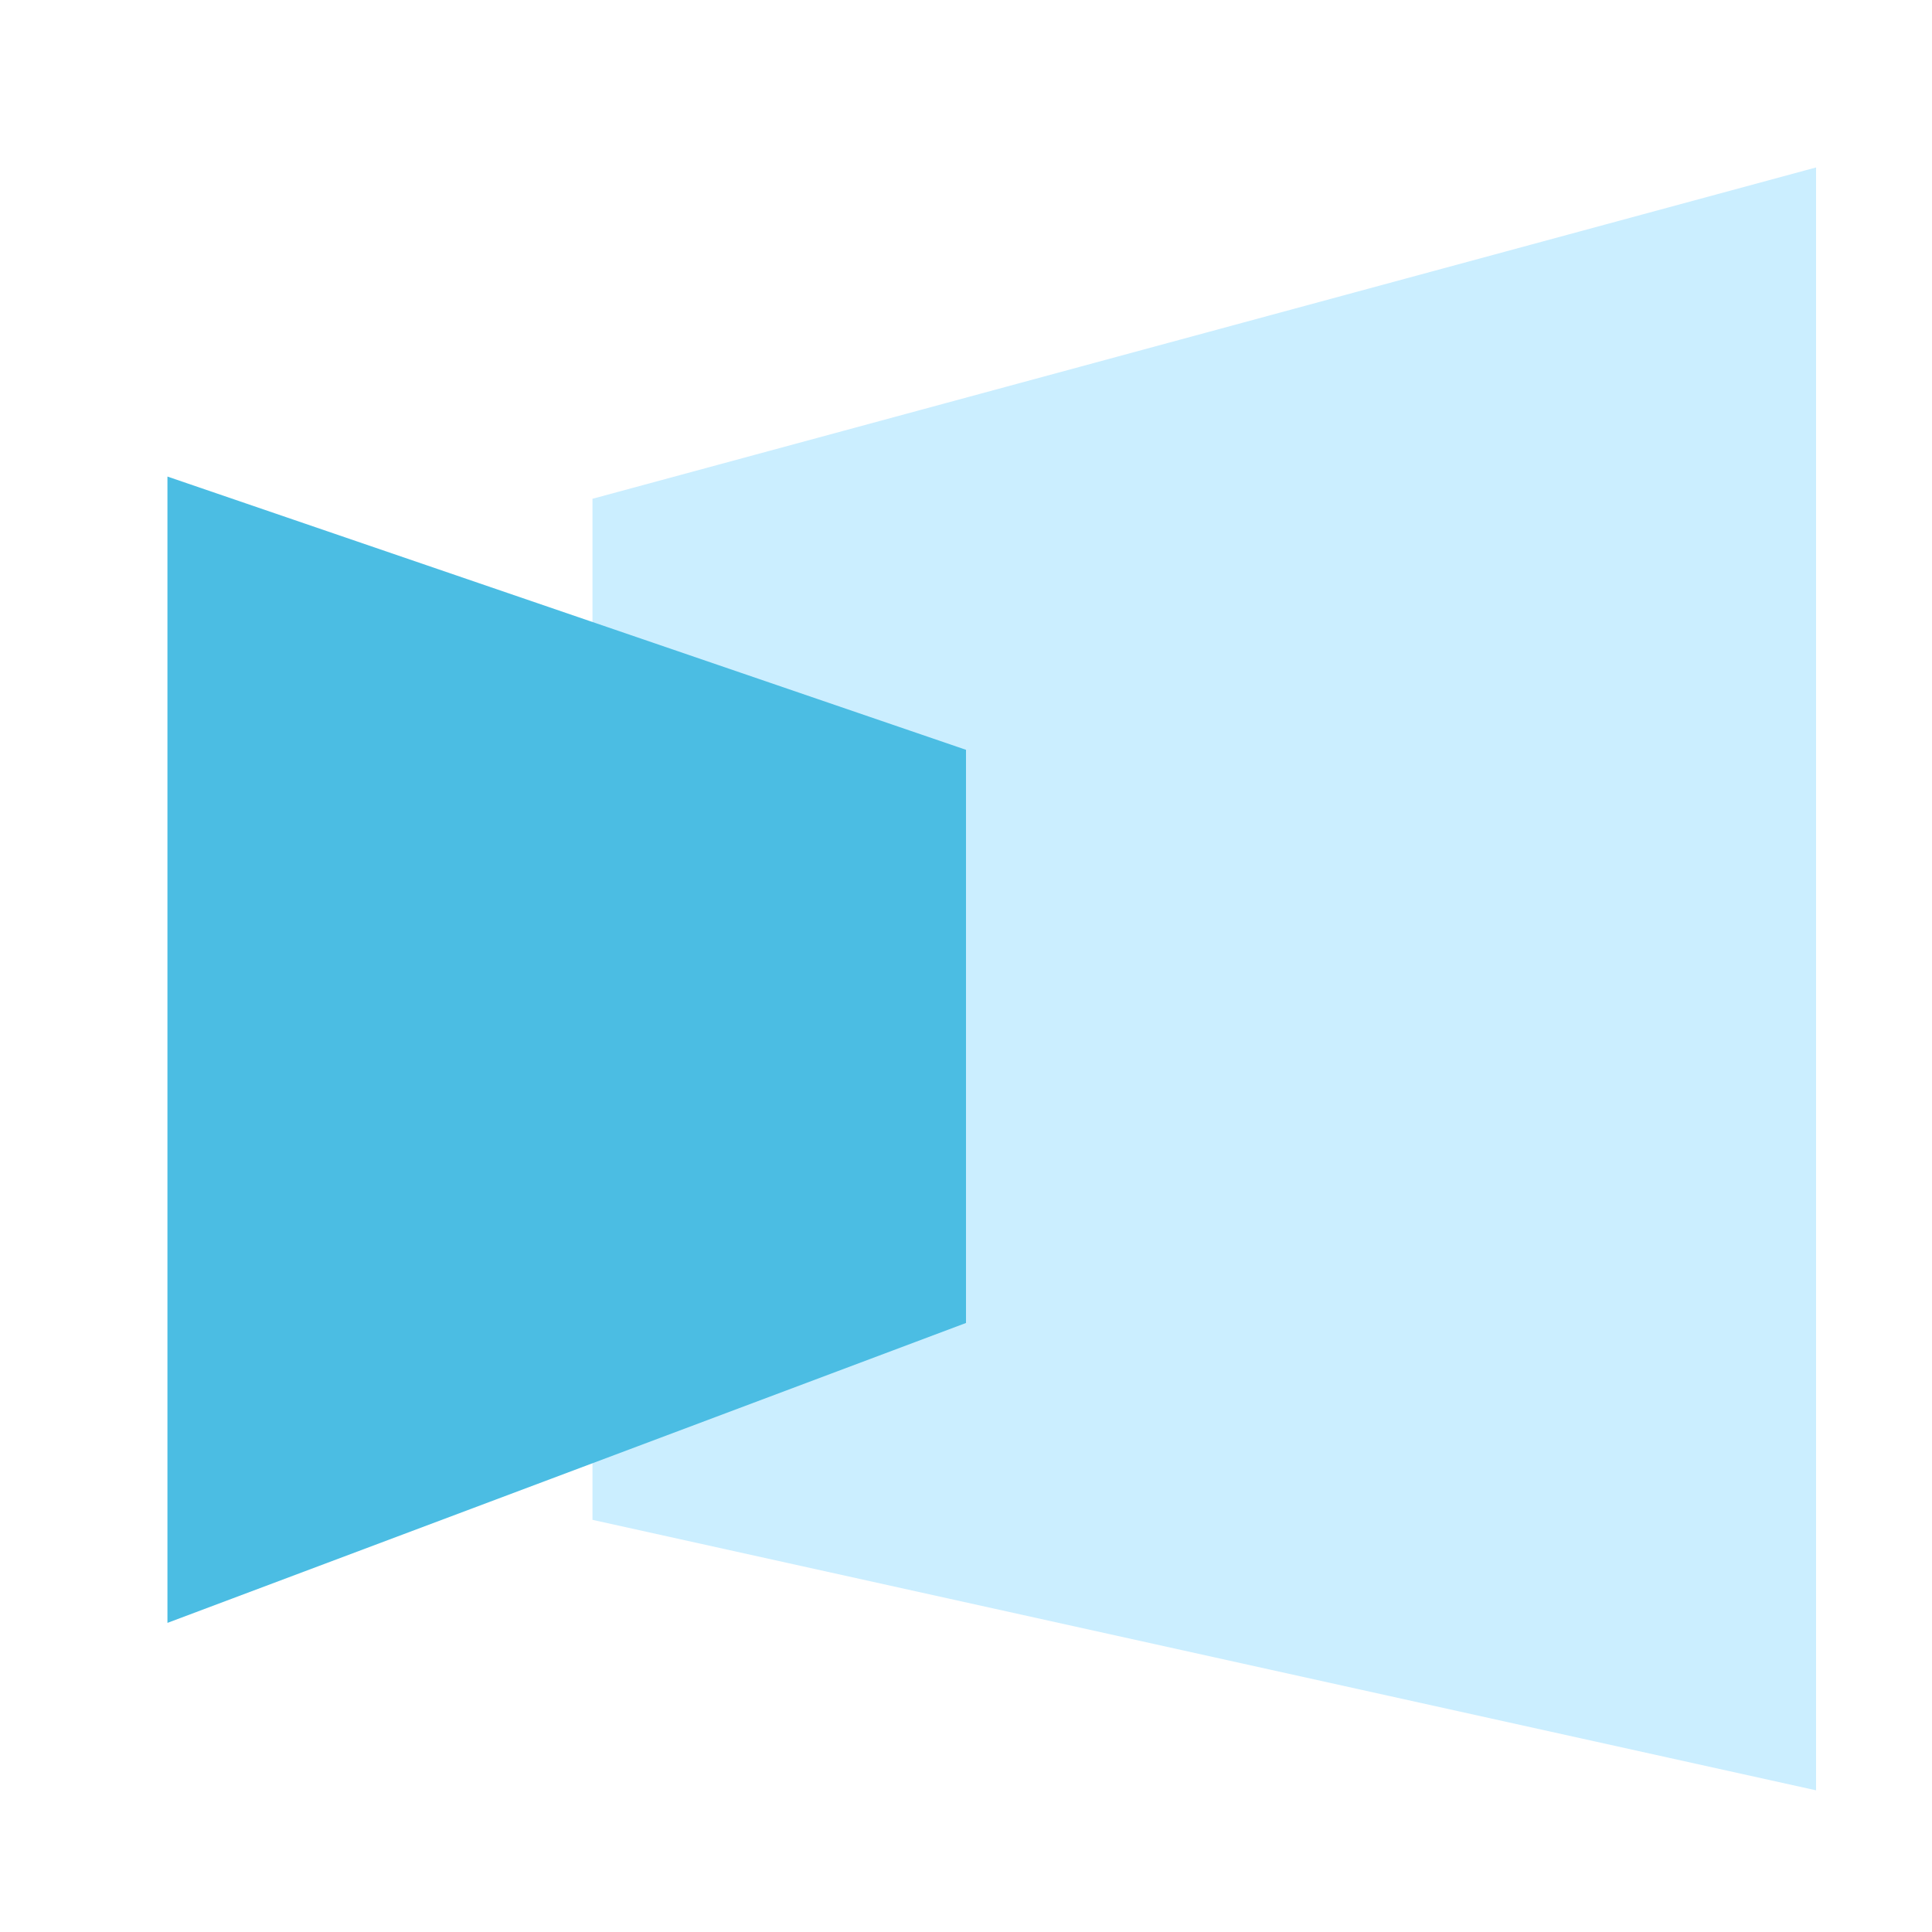
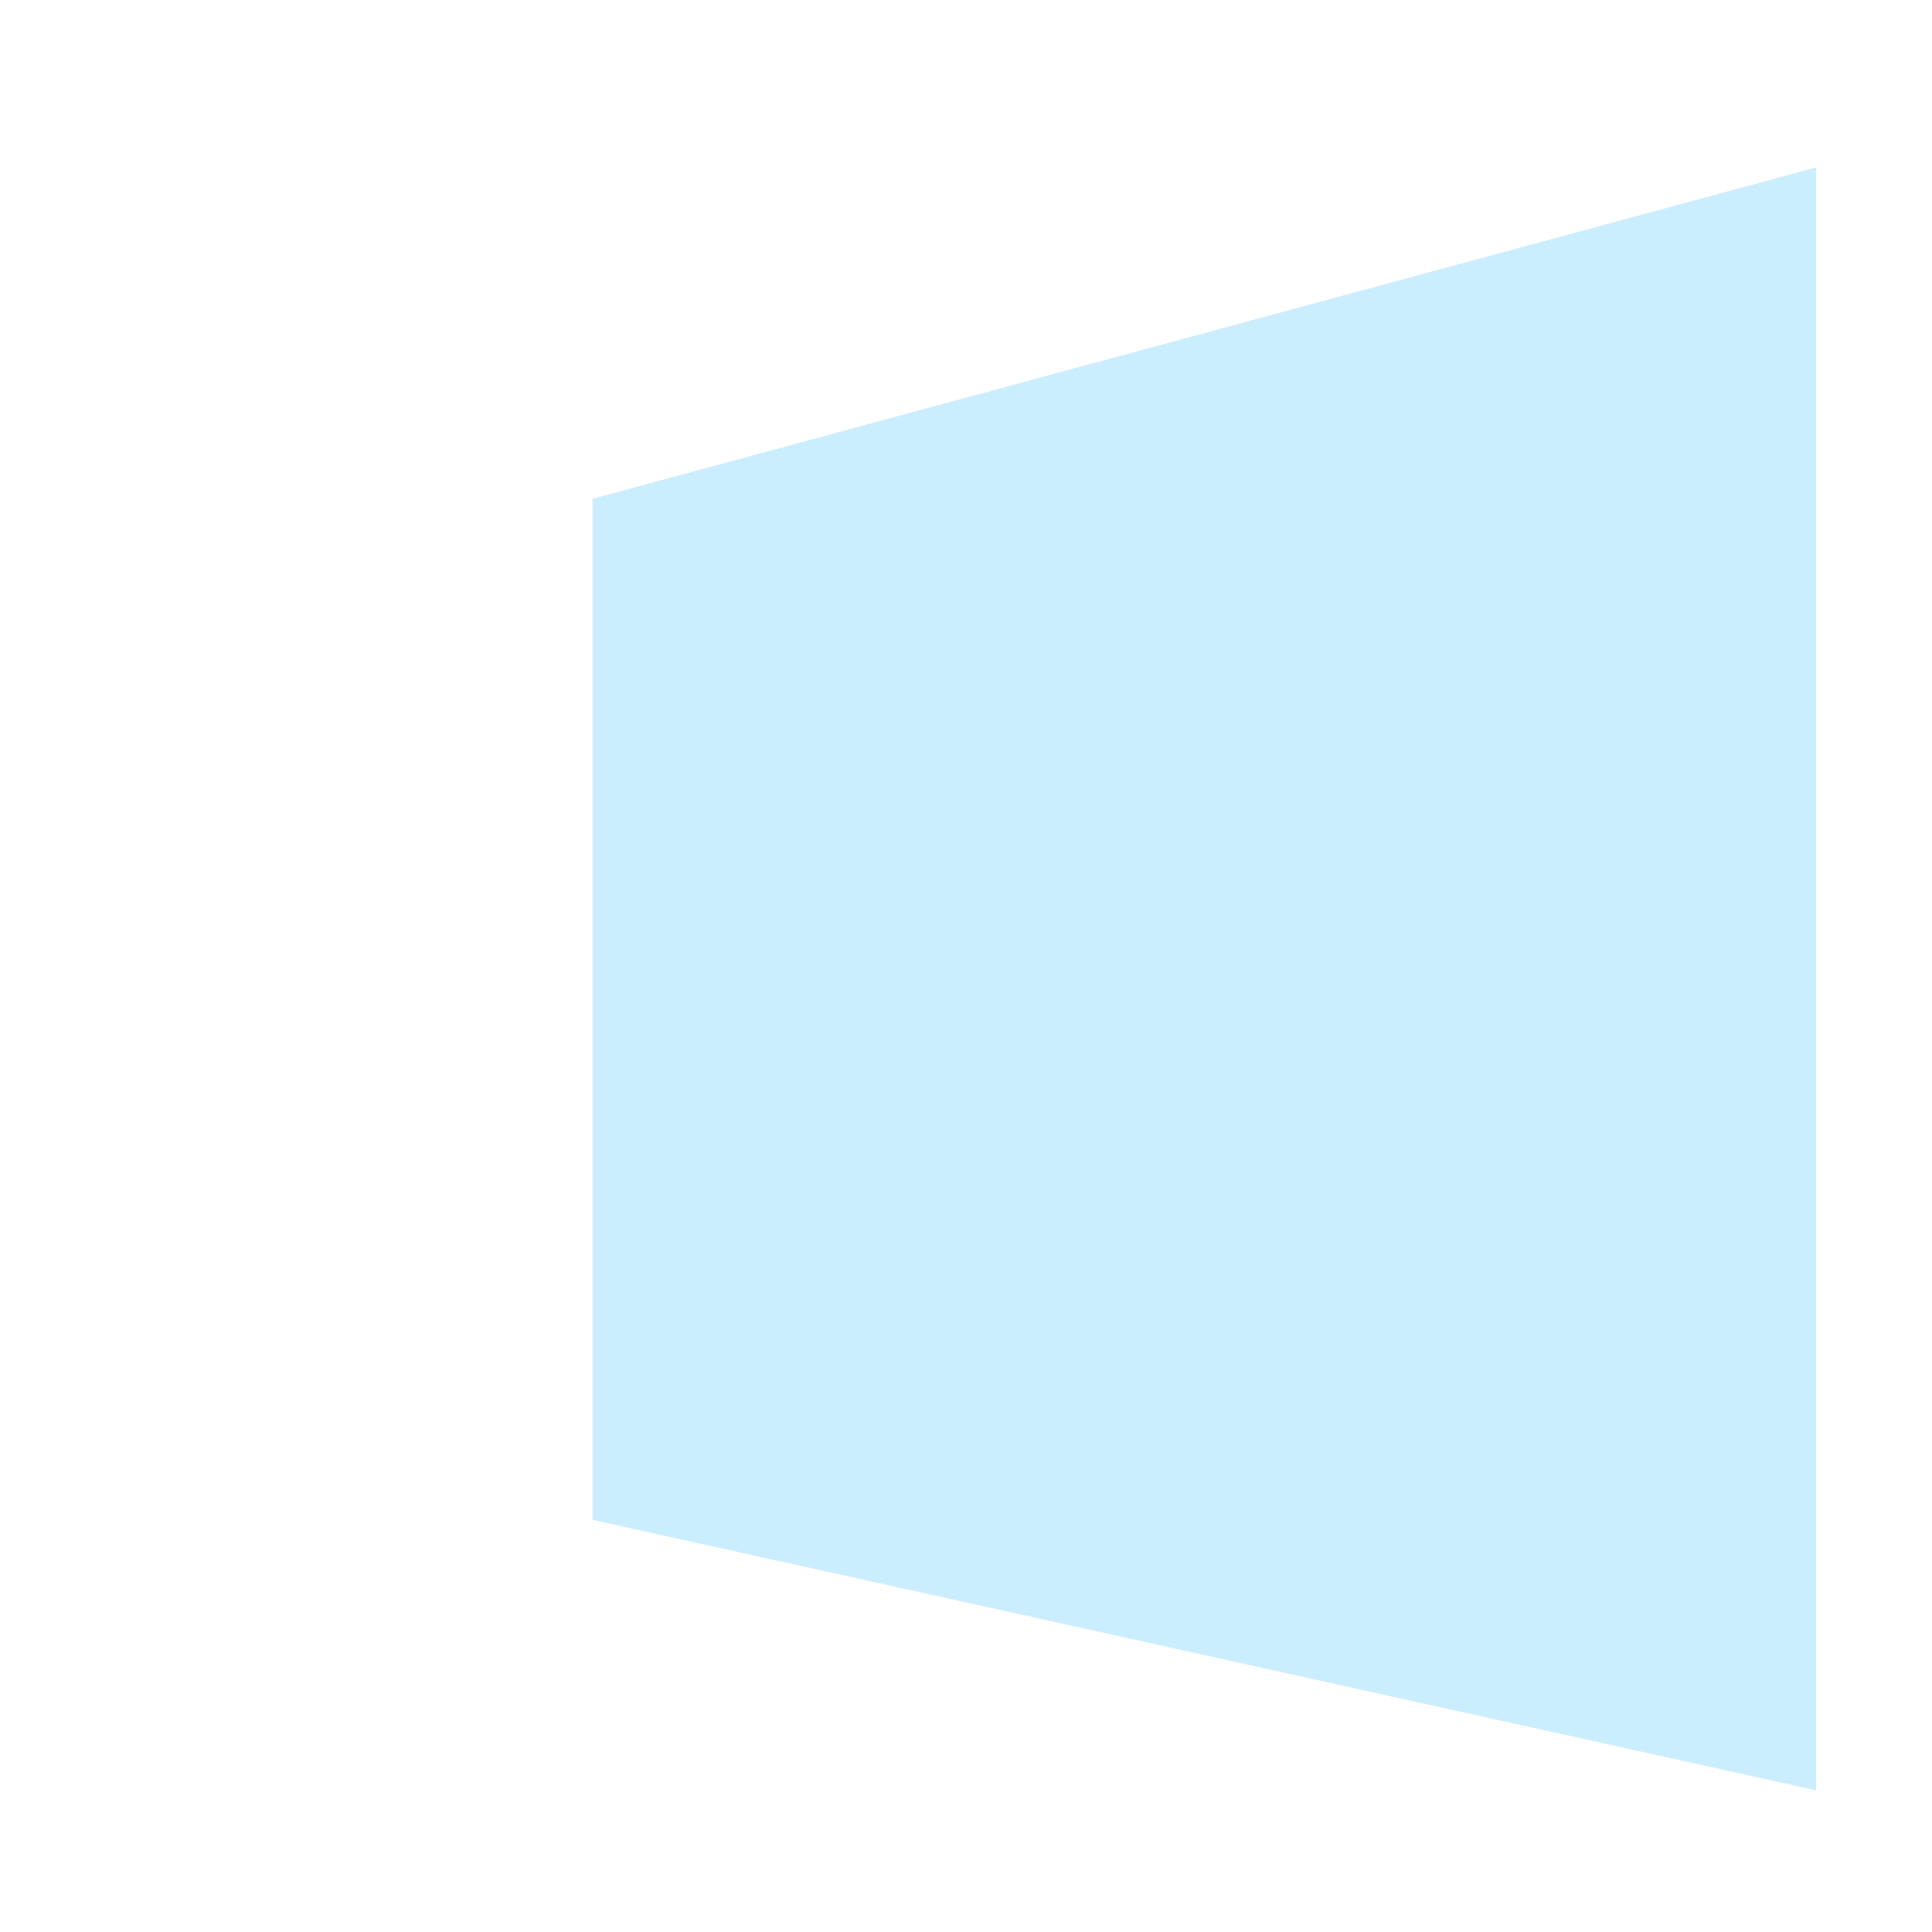
<svg xmlns="http://www.w3.org/2000/svg" width="150" height="150" viewBox="0 0 150 150" fill="none">
  <path d="M46 118V38.725L141 13V139L46 118Z" fill="#CBEEFF" />
-   <path d="M13 126V37L75 58.215V102.715L13 126Z" fill="#4BBDE3" />
</svg>